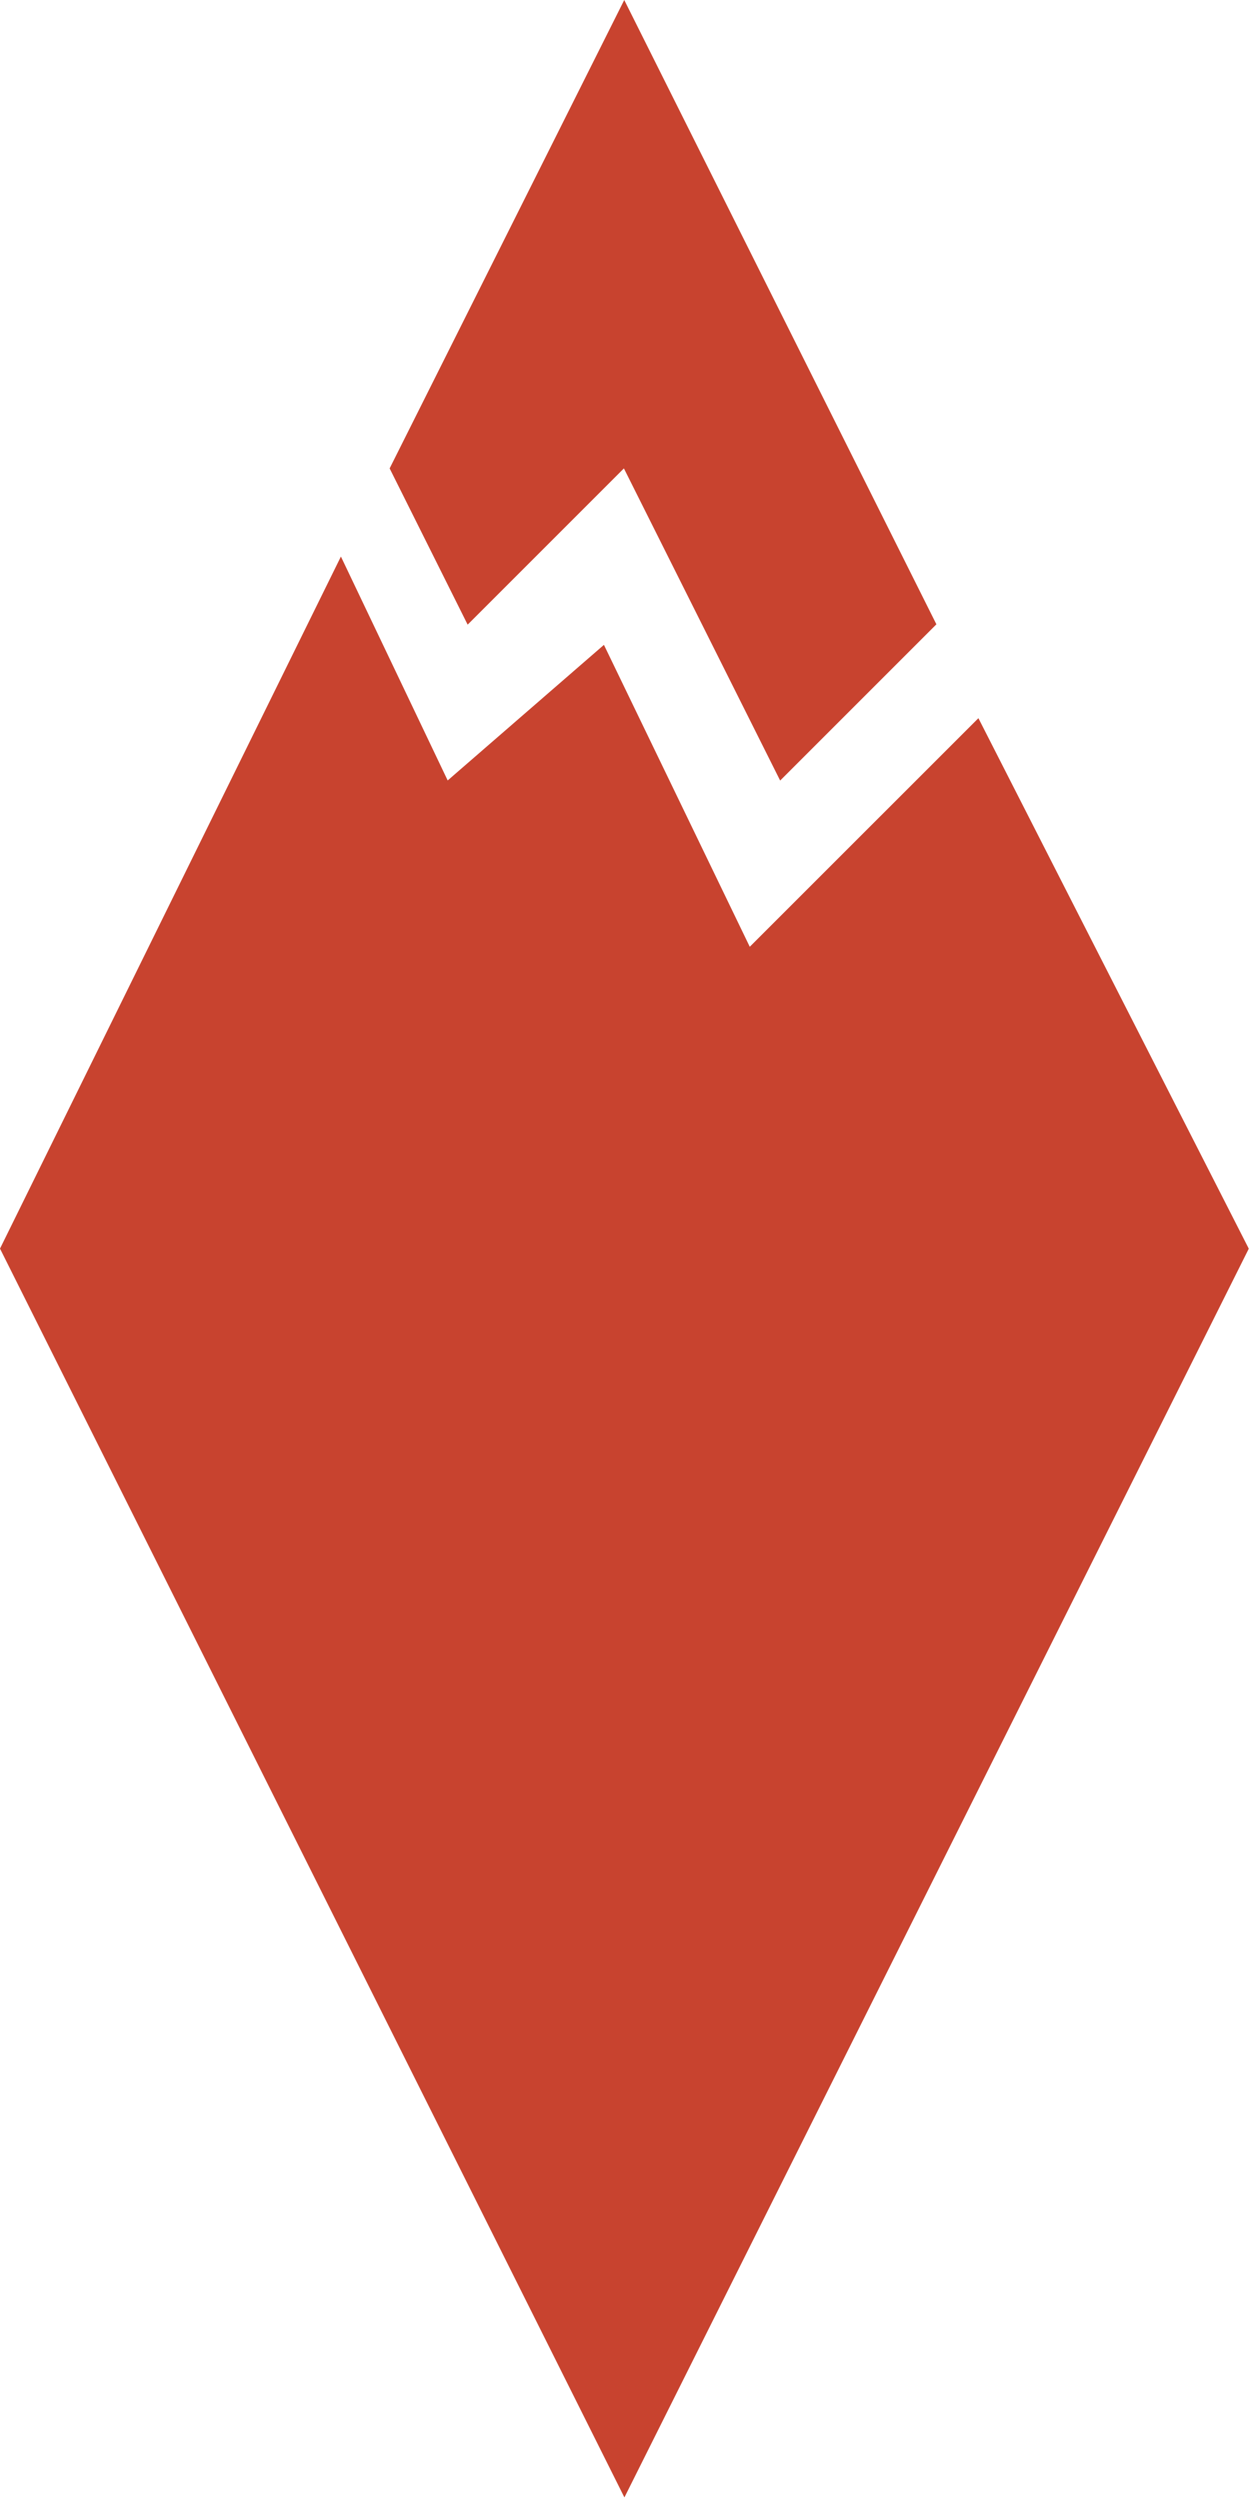
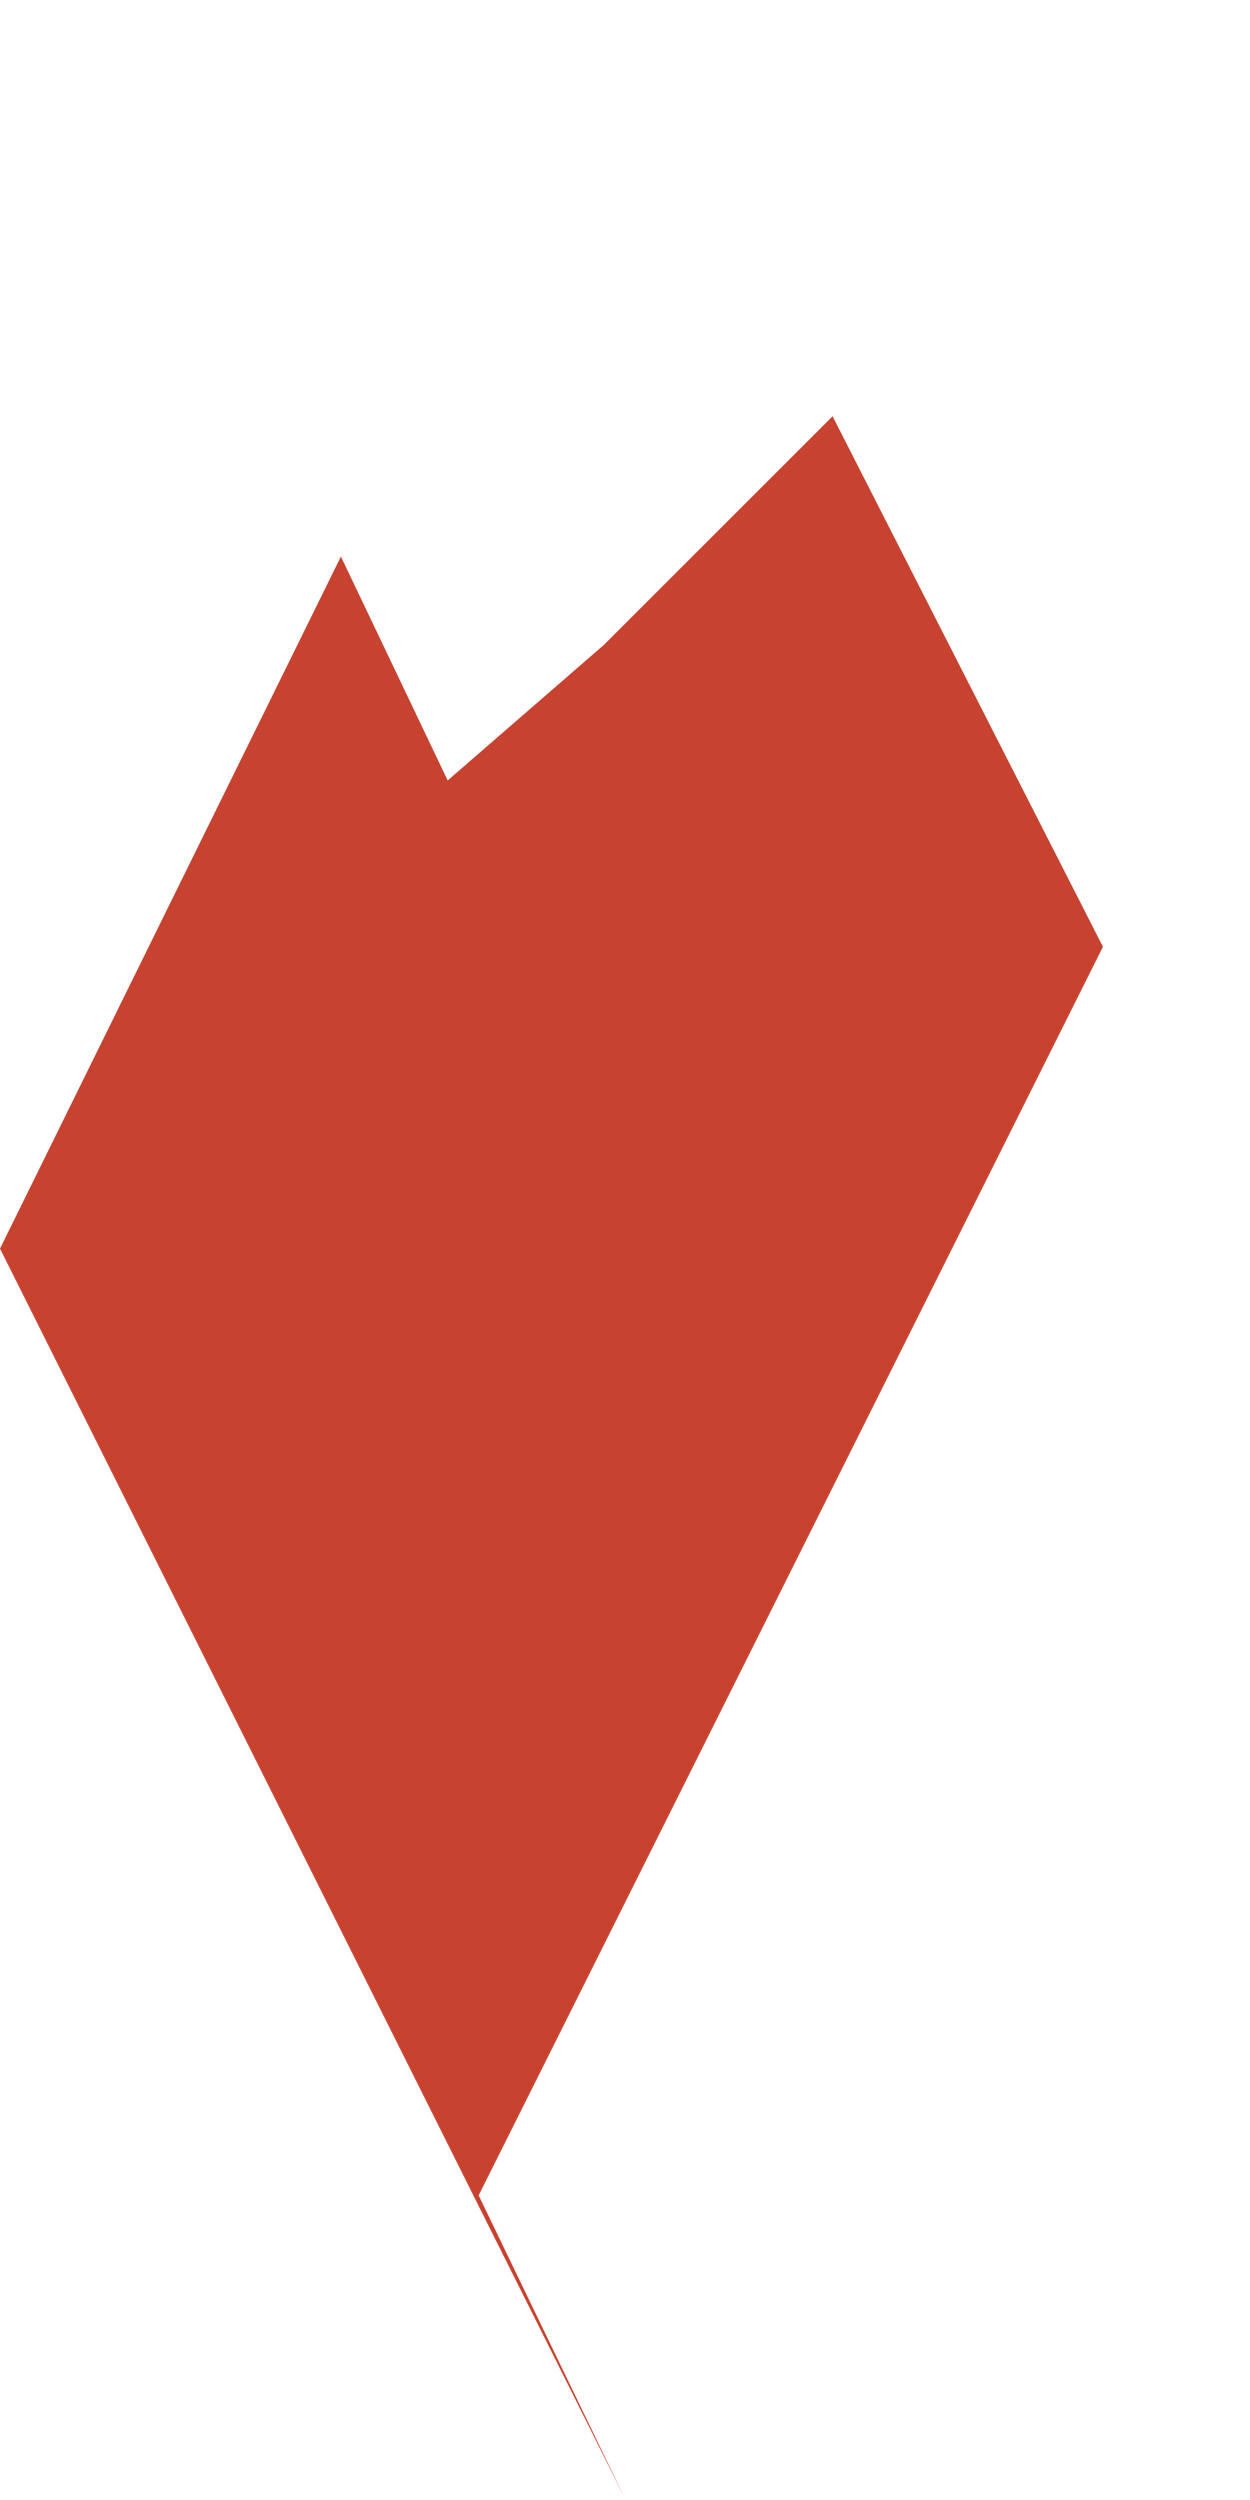
<svg xmlns="http://www.w3.org/2000/svg" width="100%" height="100%" viewBox="0 0 6000 12000" version="1.1" xml:space="preserve" style="fill-rule:evenodd;clip-rule:evenodd;stroke-linejoin:round;stroke-miterlimit:2;">
  <g id="ferrata_icon">
-     <path id="Path_405" d="M2996.38,0l1498.33,2996.67l-750,750l-750,-1498.33l-750,750l-374.434,-750l1126.1,-2248.33Z" style="fill:#c8432f;fill-rule:nonzero;" />
-     <path id="Path_406" d="M2996.67,11986.7l-2996.67,-5993.33l1636.38,-3321.95l512.5,1074.73l750,-650.834l700,1449.17l1097.5,-1097.23l1297.78,2546.4l-2996.67,5993.33" style="fill:#c8432f;fill-rule:nonzero;" />
+     <path id="Path_406" d="M2996.67,11986.7l-2996.67,-5993.33l1636.38,-3321.95l512.5,1074.73l750,-650.834l1097.5,-1097.23l1297.78,2546.4l-2996.67,5993.33" style="fill:#c8432f;fill-rule:nonzero;" />
  </g>
</svg>